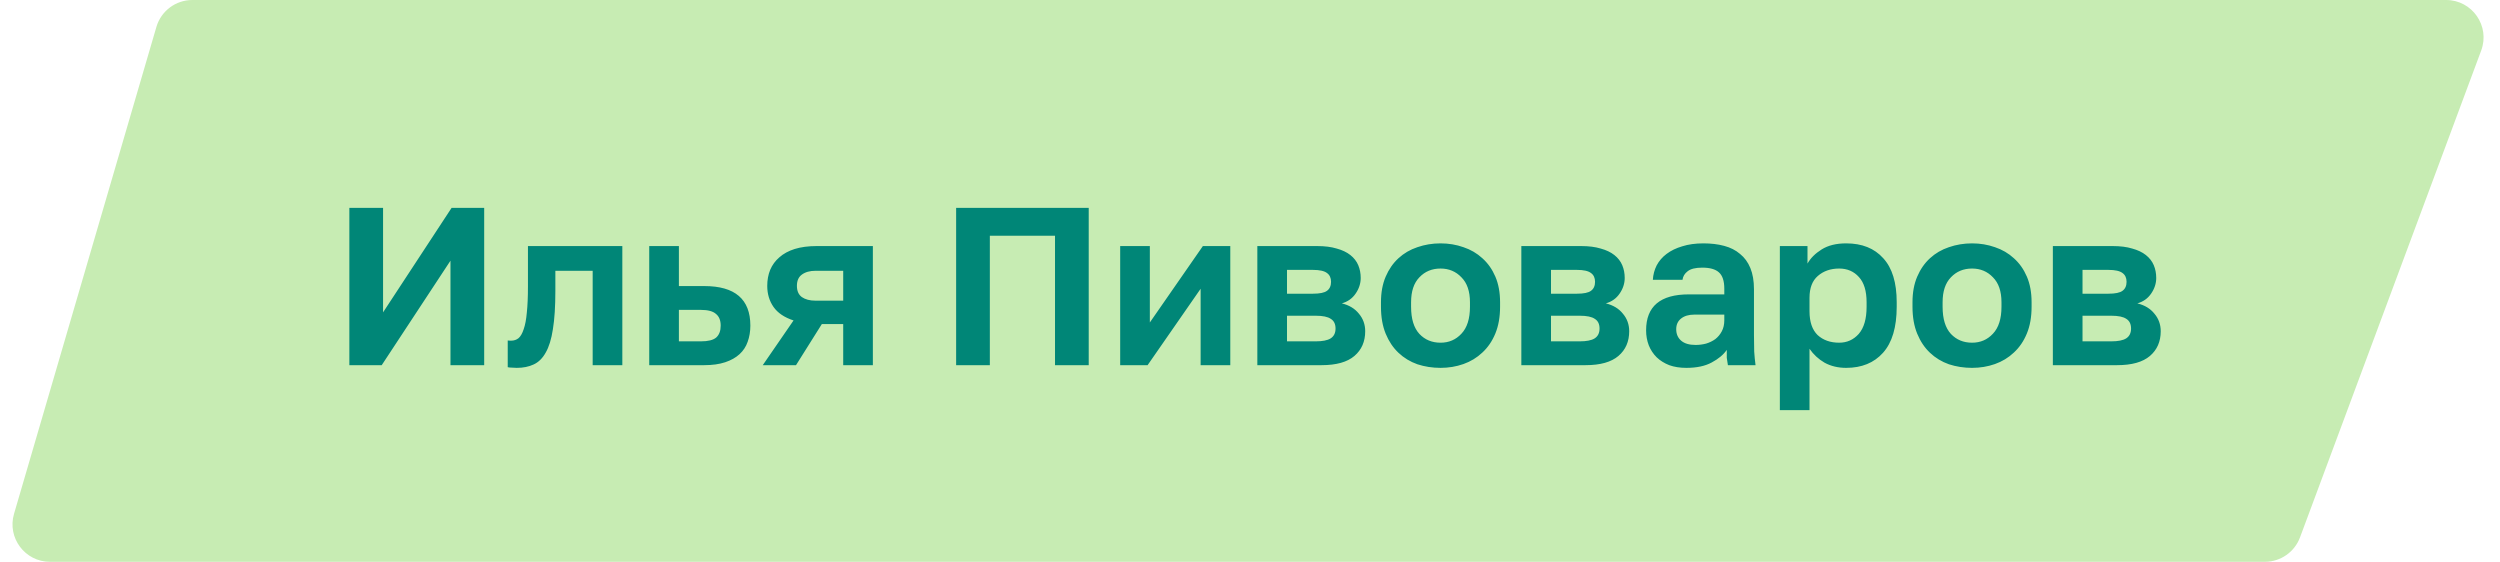
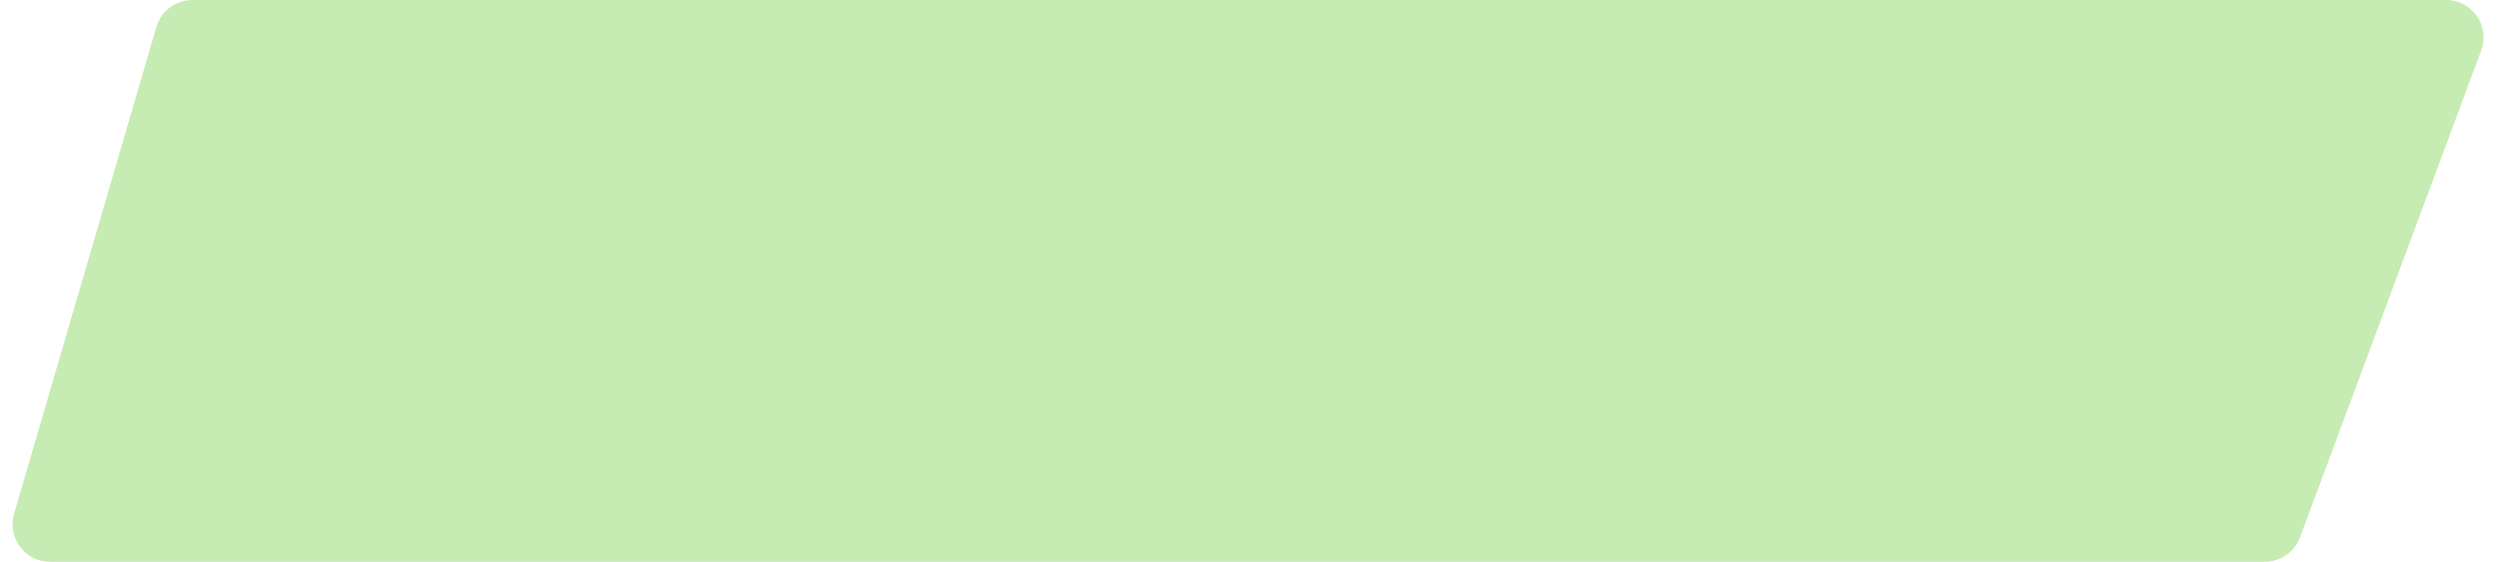
<svg xmlns="http://www.w3.org/2000/svg" width="267" height="60" viewBox="0 0 267 60" fill="none">
  <path d="M16.703 2.877C17.202 1.172 18.766 0 20.543 0H261.243C264.032 0 265.965 2.782 264.992 5.395L245.64 57.395C245.057 58.961 243.562 60 241.891 60H5.337C2.669 60 0.749 57.438 1.498 54.877L16.703 2.877Z" fill="#C7ECB3" />
-   <path d="M37.311 22.2H40.911V33.36L48.231 22.2H51.711V39H48.111V27.84L40.767 39H37.311V22.2ZM55.185 39.288C55.057 39.288 54.897 39.28 54.705 39.264C54.513 39.264 54.353 39.248 54.225 39.216V36.36C54.305 36.376 54.425 36.384 54.585 36.384C54.889 36.384 55.153 36.296 55.377 36.12C55.601 35.928 55.785 35.608 55.929 35.16C56.089 34.712 56.201 34.12 56.265 33.384C56.345 32.632 56.385 31.704 56.385 30.6V26.28H66.465V39H63.297V28.92H59.313V31.08C59.313 32.728 59.225 34.088 59.049 35.16C58.889 36.216 58.633 37.048 58.281 37.656C57.945 38.264 57.513 38.688 56.985 38.928C56.473 39.168 55.873 39.288 55.185 39.288ZM69.338 26.28H72.506V30.552H75.218C78.498 30.552 80.138 31.96 80.138 34.776C80.138 35.4 80.042 35.976 79.85 36.504C79.674 37.016 79.386 37.456 78.986 37.824C78.586 38.192 78.074 38.48 77.45 38.688C76.826 38.896 76.082 39 75.218 39H69.338V26.28ZM74.858 36.456C75.626 36.456 76.17 36.32 76.49 36.048C76.81 35.76 76.97 35.336 76.97 34.776C76.97 34.216 76.802 33.8 76.466 33.528C76.146 33.24 75.61 33.096 74.858 33.096H72.506V36.456H74.858ZM84.75 34.224C83.774 33.904 83.062 33.424 82.614 32.784C82.166 32.144 81.942 31.392 81.942 30.528C81.942 29.904 82.046 29.336 82.254 28.824C82.478 28.296 82.806 27.848 83.238 27.48C83.67 27.096 84.214 26.8 84.87 26.592C85.542 26.384 86.326 26.28 87.222 26.28H93.222V39H90.054V34.608H87.774L85.014 39H81.462L84.75 34.224ZM85.11 30.528C85.11 31.072 85.286 31.472 85.638 31.728C86.006 31.984 86.494 32.112 87.102 32.112H90.054V28.92H87.102C86.494 28.92 86.006 29.056 85.638 29.328C85.286 29.584 85.11 29.984 85.11 30.528ZM102.115 22.2H116.275V39H112.675V25.176H105.715V39H102.115V22.2ZM119.635 26.28H122.803V34.44L128.467 26.28H131.395V39H128.227V30.84L122.563 39H119.635V26.28ZM134.284 26.28H140.668C141.484 26.28 142.18 26.368 142.756 26.544C143.348 26.704 143.836 26.936 144.22 27.24C144.604 27.544 144.884 27.904 145.06 28.32C145.236 28.736 145.324 29.192 145.324 29.688C145.324 30.28 145.14 30.84 144.772 31.368C144.42 31.88 143.932 32.224 143.308 32.4C144.092 32.592 144.7 32.96 145.132 33.504C145.58 34.032 145.804 34.656 145.804 35.376C145.804 36.48 145.42 37.36 144.652 38.016C143.884 38.672 142.716 39 141.148 39H134.284V26.28ZM140.524 36.456C141.244 36.456 141.772 36.352 142.108 36.144C142.46 35.92 142.636 35.568 142.636 35.088C142.636 34.608 142.468 34.264 142.132 34.056C141.812 33.832 141.276 33.72 140.524 33.72H137.452V36.456H140.524ZM140.212 31.368C140.948 31.368 141.452 31.264 141.724 31.056C142.012 30.848 142.156 30.528 142.156 30.096C142.156 29.68 142.012 29.368 141.724 29.16C141.436 28.936 140.932 28.824 140.212 28.824H137.452V31.368H140.212ZM153.848 39.288C152.984 39.288 152.16 39.16 151.376 38.904C150.608 38.632 149.936 38.224 149.36 37.68C148.784 37.136 148.328 36.456 147.992 35.64C147.656 34.824 147.488 33.864 147.488 32.76V32.28C147.488 31.24 147.656 30.328 147.992 29.544C148.328 28.76 148.784 28.104 149.36 27.576C149.936 27.048 150.608 26.656 151.376 26.4C152.16 26.128 152.984 25.992 153.848 25.992C154.712 25.992 155.528 26.128 156.296 26.4C157.064 26.656 157.736 27.048 158.312 27.576C158.904 28.104 159.368 28.76 159.704 29.544C160.04 30.328 160.208 31.24 160.208 32.28V32.76C160.208 33.848 160.04 34.8 159.704 35.616C159.368 36.432 158.904 37.112 158.312 37.656C157.736 38.2 157.064 38.608 156.296 38.88C155.528 39.152 154.712 39.288 153.848 39.288ZM153.848 36.6C154.744 36.6 155.488 36.28 156.08 35.64C156.688 35 156.992 34.04 156.992 32.76V32.28C156.992 31.112 156.688 30.224 156.08 29.616C155.488 28.992 154.744 28.68 153.848 28.68C152.936 28.68 152.184 28.992 151.592 29.616C151 30.224 150.704 31.112 150.704 32.28V32.76C150.704 34.056 151 35.024 151.592 35.664C152.184 36.288 152.936 36.6 153.848 36.6ZM162.479 26.28H168.863C169.679 26.28 170.375 26.368 170.951 26.544C171.543 26.704 172.031 26.936 172.415 27.24C172.799 27.544 173.079 27.904 173.255 28.32C173.431 28.736 173.519 29.192 173.519 29.688C173.519 30.28 173.335 30.84 172.967 31.368C172.615 31.88 172.127 32.224 171.503 32.4C172.287 32.592 172.895 32.96 173.327 33.504C173.775 34.032 173.999 34.656 173.999 35.376C173.999 36.48 173.615 37.36 172.847 38.016C172.079 38.672 170.911 39 169.343 39H162.479V26.28ZM168.719 36.456C169.439 36.456 169.967 36.352 170.303 36.144C170.655 35.92 170.831 35.568 170.831 35.088C170.831 34.608 170.663 34.264 170.327 34.056C170.007 33.832 169.471 33.72 168.719 33.72H165.647V36.456H168.719ZM168.407 31.368C169.143 31.368 169.647 31.264 169.919 31.056C170.207 30.848 170.351 30.528 170.351 30.096C170.351 29.68 170.207 29.368 169.919 29.16C169.631 28.936 169.127 28.824 168.407 28.824H165.647V31.368H168.407ZM180.1 39.288C179.412 39.288 178.804 39.192 178.276 39C177.748 38.792 177.3 38.512 176.932 38.16C176.564 37.792 176.284 37.368 176.092 36.888C175.9 36.392 175.804 35.856 175.804 35.28C175.804 32.72 177.324 31.44 180.364 31.44H184.156V30.84C184.156 30.008 183.964 29.424 183.58 29.088C183.212 28.752 182.62 28.584 181.804 28.584C181.084 28.584 180.564 28.712 180.244 28.968C179.924 29.208 179.74 29.512 179.692 29.88H176.524C176.556 29.336 176.692 28.824 176.932 28.344C177.188 27.864 177.54 27.456 177.988 27.12C178.452 26.768 179.012 26.496 179.668 26.304C180.324 26.096 181.076 25.992 181.924 25.992C182.74 25.992 183.476 26.08 184.132 26.256C184.804 26.432 185.372 26.72 185.836 27.12C186.316 27.504 186.684 28.008 186.94 28.632C187.196 29.256 187.324 30.008 187.324 30.888V35.76C187.324 36.432 187.332 37.024 187.348 37.536C187.38 38.032 187.428 38.52 187.492 39H184.54C184.476 38.648 184.436 38.384 184.42 38.208C184.42 38.016 184.42 37.736 184.42 37.368C184.068 37.88 183.532 38.328 182.812 38.712C182.108 39.096 181.204 39.288 180.1 39.288ZM181.084 36.84C181.468 36.84 181.844 36.792 182.212 36.696C182.58 36.584 182.908 36.424 183.196 36.216C183.484 35.992 183.716 35.712 183.892 35.376C184.068 35.04 184.156 34.648 184.156 34.2V33.6H180.964C180.356 33.6 179.876 33.744 179.524 34.032C179.188 34.304 179.02 34.68 179.02 35.16C179.02 35.672 179.196 36.08 179.548 36.384C179.9 36.688 180.412 36.84 181.084 36.84ZM190.088 26.28H193.04V28.152C193.36 27.576 193.864 27.072 194.552 26.64C195.24 26.208 196.112 25.992 197.168 25.992C198.864 25.992 200.184 26.52 201.128 27.576C202.088 28.616 202.568 30.184 202.568 32.28V32.76C202.568 34.952 202.08 36.592 201.104 37.68C200.144 38.752 198.832 39.288 197.168 39.288C196.304 39.288 195.536 39.104 194.864 38.736C194.208 38.352 193.672 37.856 193.256 37.248V43.8H190.088V26.28ZM196.424 36.6C197.256 36.6 197.952 36.288 198.512 35.664C199.072 35.024 199.352 34.056 199.352 32.76V32.28C199.352 31.08 199.08 30.184 198.536 29.592C197.992 28.984 197.288 28.68 196.424 28.68C195.512 28.68 194.752 28.944 194.144 29.472C193.552 29.984 193.256 30.76 193.256 31.8V33.24C193.256 34.376 193.544 35.224 194.12 35.784C194.712 36.328 195.48 36.6 196.424 36.6ZM210.614 39.288C209.75 39.288 208.926 39.16 208.142 38.904C207.374 38.632 206.702 38.224 206.126 37.68C205.55 37.136 205.094 36.456 204.758 35.64C204.422 34.824 204.254 33.864 204.254 32.76V32.28C204.254 31.24 204.422 30.328 204.758 29.544C205.094 28.76 205.55 28.104 206.126 27.576C206.702 27.048 207.374 26.656 208.142 26.4C208.926 26.128 209.75 25.992 210.614 25.992C211.478 25.992 212.294 26.128 213.062 26.4C213.83 26.656 214.502 27.048 215.078 27.576C215.67 28.104 216.134 28.76 216.47 29.544C216.806 30.328 216.974 31.24 216.974 32.28V32.76C216.974 33.848 216.806 34.8 216.47 35.616C216.134 36.432 215.67 37.112 215.078 37.656C214.502 38.2 213.83 38.608 213.062 38.88C212.294 39.152 211.478 39.288 210.614 39.288ZM210.614 36.6C211.51 36.6 212.254 36.28 212.846 35.64C213.454 35 213.758 34.04 213.758 32.76V32.28C213.758 31.112 213.454 30.224 212.846 29.616C212.254 28.992 211.51 28.68 210.614 28.68C209.702 28.68 208.95 28.992 208.358 29.616C207.766 30.224 207.47 31.112 207.47 32.28V32.76C207.47 34.056 207.766 35.024 208.358 35.664C208.95 36.288 209.702 36.6 210.614 36.6ZM219.245 26.28H225.629C226.445 26.28 227.141 26.368 227.717 26.544C228.309 26.704 228.797 26.936 229.181 27.24C229.565 27.544 229.845 27.904 230.021 28.32C230.197 28.736 230.285 29.192 230.285 29.688C230.285 30.28 230.101 30.84 229.733 31.368C229.381 31.88 228.893 32.224 228.269 32.4C229.053 32.592 229.661 32.96 230.093 33.504C230.541 34.032 230.765 34.656 230.765 35.376C230.765 36.48 230.381 37.36 229.613 38.016C228.845 38.672 227.677 39 226.109 39H219.245V26.28ZM225.485 36.456C226.205 36.456 226.733 36.352 227.069 36.144C227.421 35.92 227.597 35.568 227.597 35.088C227.597 34.608 227.429 34.264 227.093 34.056C226.773 33.832 226.237 33.72 225.485 33.72H222.413V36.456H225.485ZM225.173 31.368C225.909 31.368 226.413 31.264 226.685 31.056C226.973 30.848 227.117 30.528 227.117 30.096C227.117 29.68 226.973 29.368 226.685 29.16C226.397 28.936 225.893 28.824 225.173 28.824H222.413V31.368H225.173Z" fill="#008677" />
</svg>